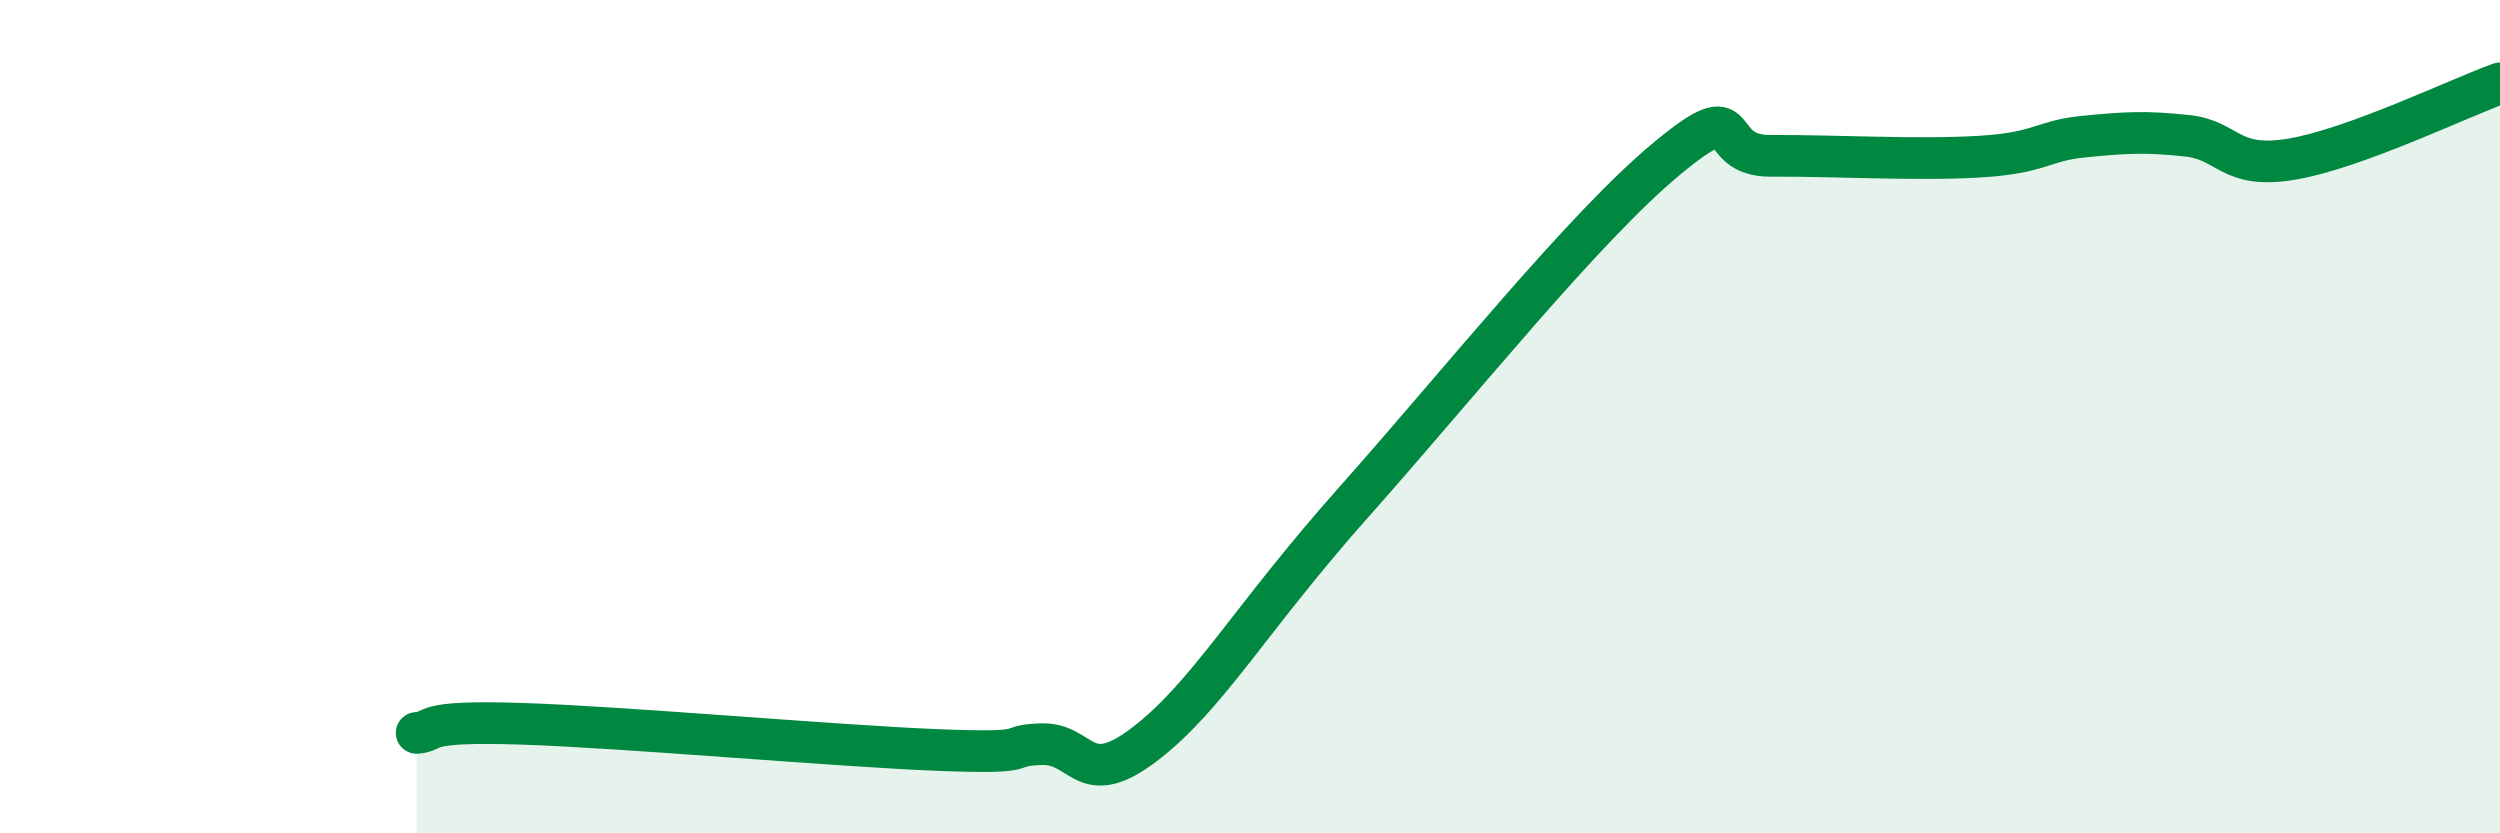
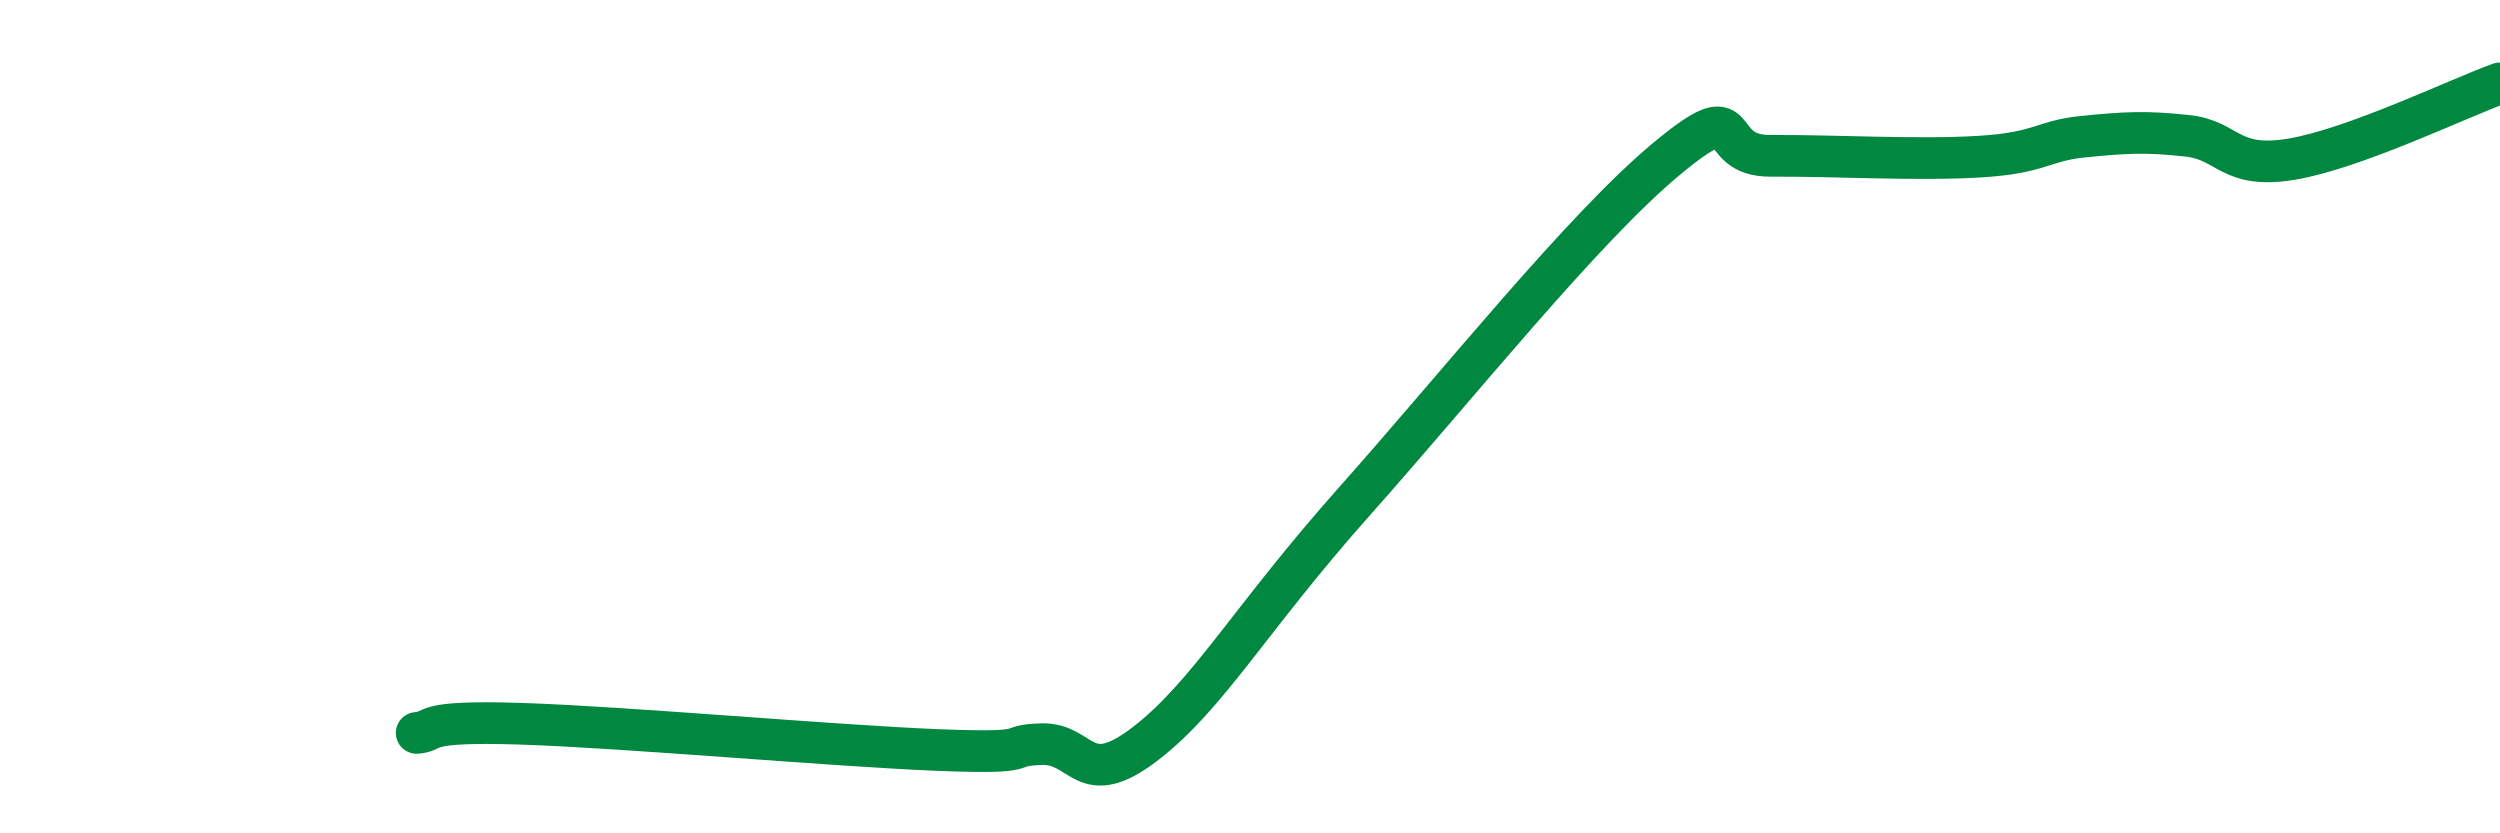
<svg xmlns="http://www.w3.org/2000/svg" width="60" height="20" viewBox="0 0 60 20">
-   <path d="M 10,17.59 C 10.5,17.55 10,17.29 12.5,17.37 C 15,17.45 20,17.9 22.5,18 C 25,18.1 24,17.89 25,17.86 C 26,17.83 26,19 27.5,17.84 C 29,16.68 30,14.85 32.5,12.04 C 35,9.23 38,5.47 40,3.81 C 42,2.15 41,3.75 42.5,3.74 C 44,3.73 46,3.85 47.5,3.76 C 49,3.67 49,3.38 50,3.28 C 51,3.18 51.5,3.15 52.5,3.26 C 53.5,3.37 53.5,4.07 55,3.82 C 56.5,3.57 59,2.36 60,2L60 20L10 20Z" fill="#008740" opacity="0.1" stroke-linecap="round" stroke-linejoin="round" />
  <path d="M 10,17.59 C 10.5,17.55 10,17.29 12.5,17.37 C 15,17.45 20,17.9 22.5,18 C 25,18.1 24,17.89 25,17.86 C 26,17.83 26,19 27.5,17.84 C 29,16.68 30,14.85 32.5,12.04 C 35,9.23 38,5.47 40,3.81 C 42,2.15 41,3.75 42.5,3.74 C 44,3.73 46,3.85 47.5,3.76 C 49,3.67 49,3.38 50,3.28 C 51,3.18 51.5,3.15 52.5,3.26 C 53.5,3.37 53.5,4.07 55,3.82 C 56.5,3.57 59,2.36 60,2" stroke="#008740" stroke-width="1" fill="none" stroke-linecap="round" stroke-linejoin="round" />
</svg>